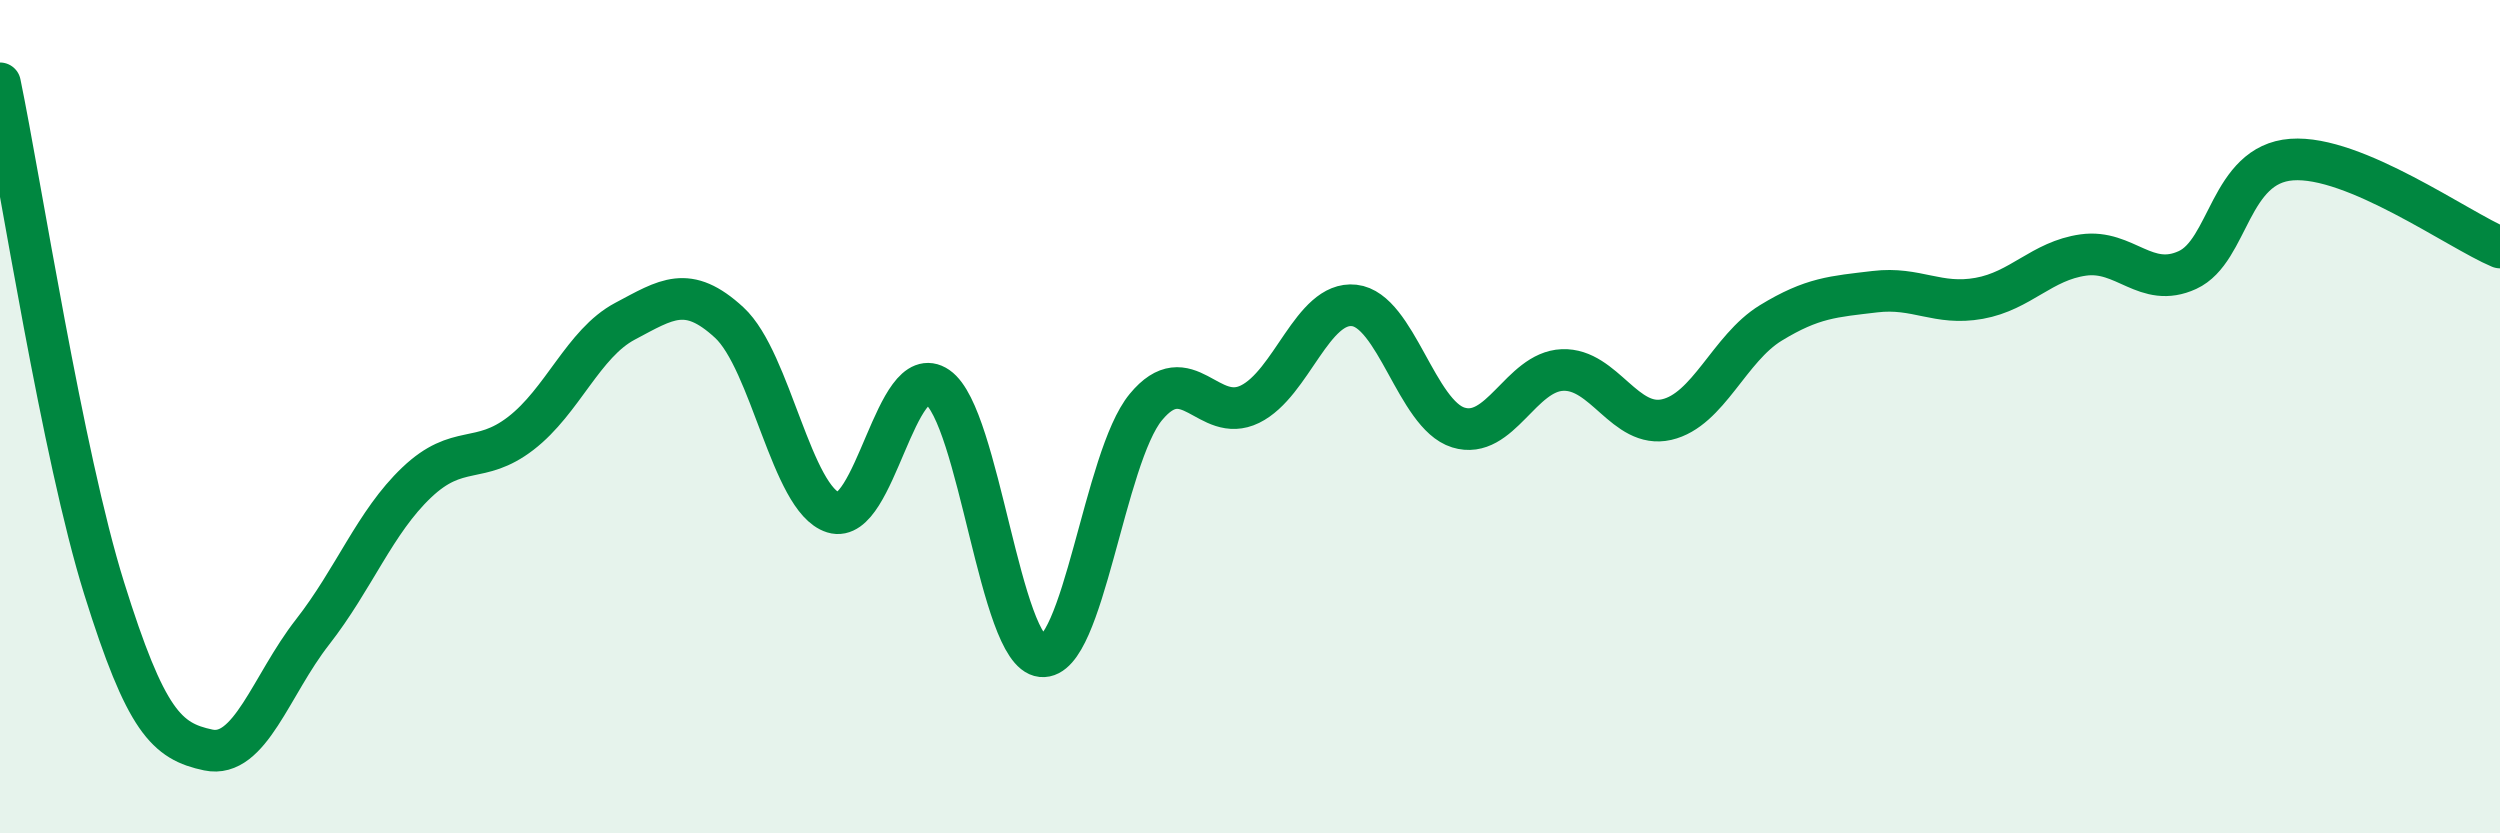
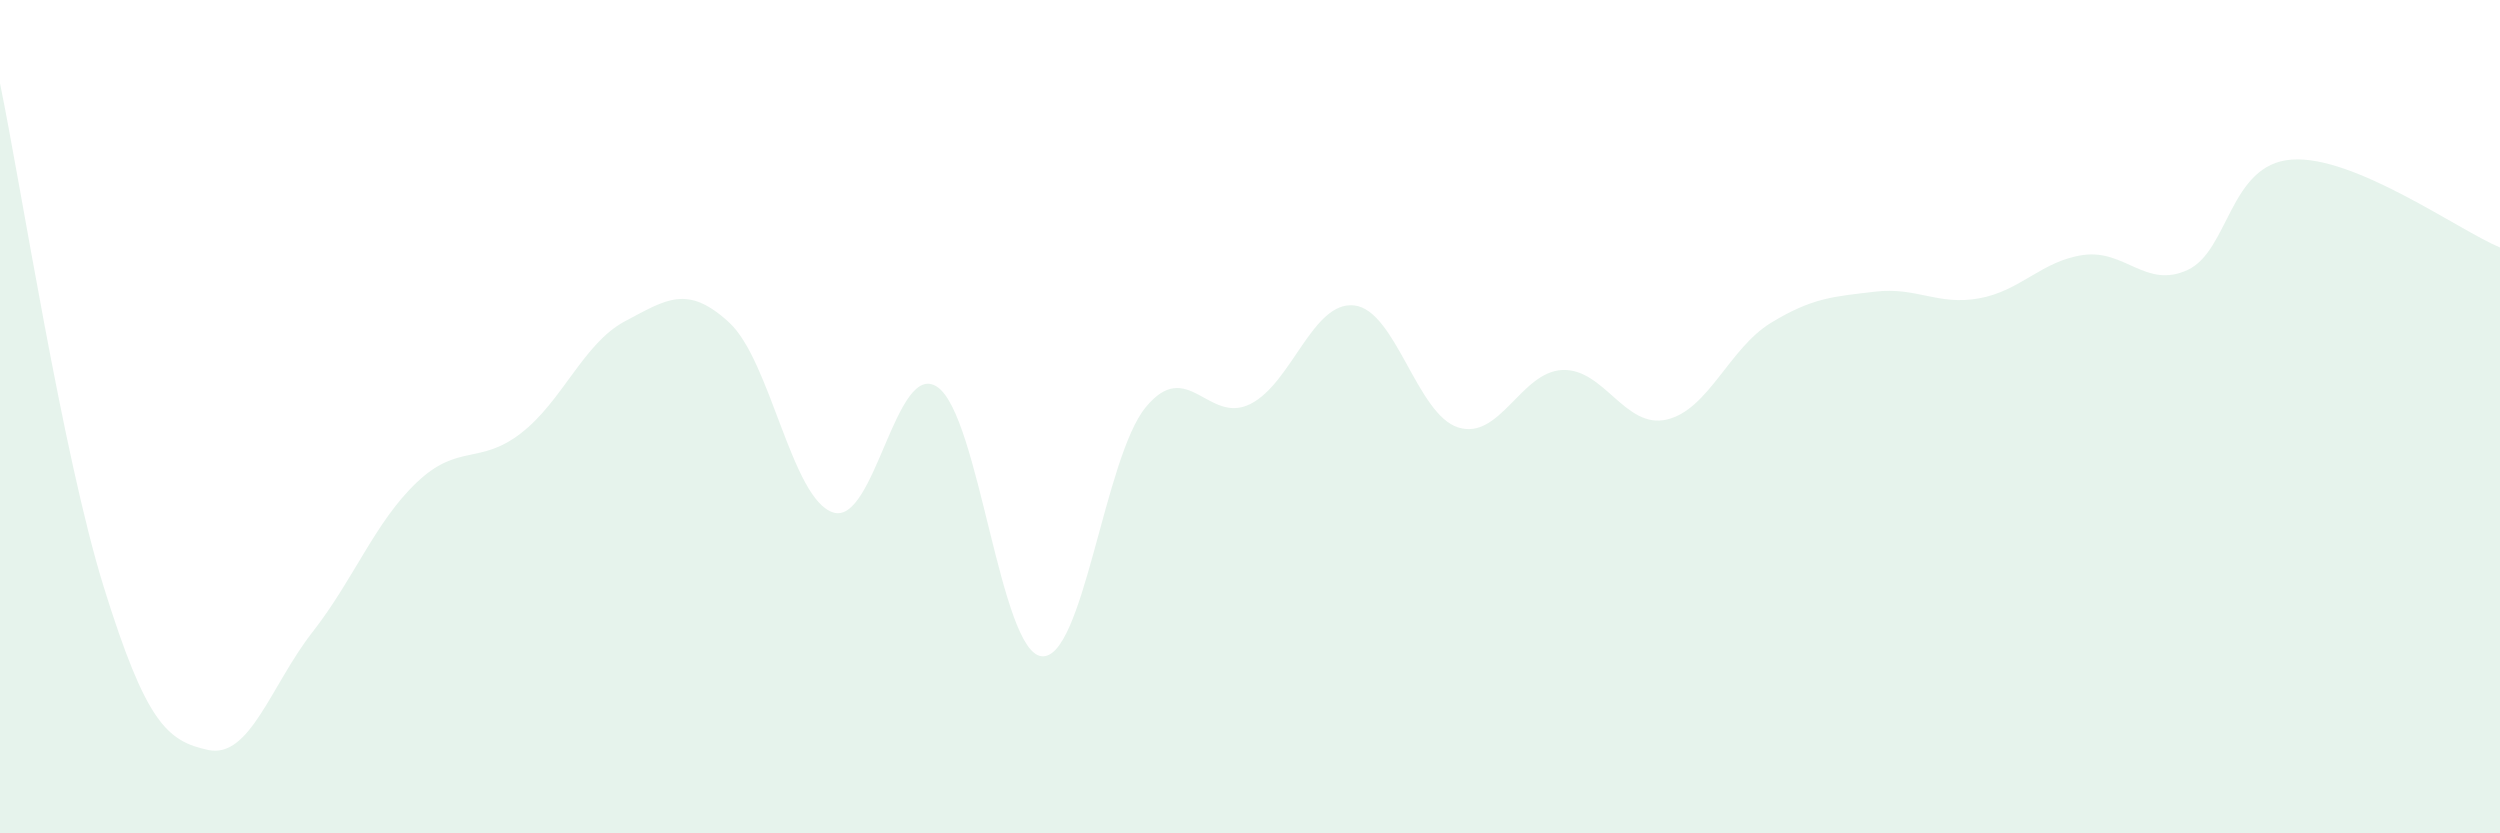
<svg xmlns="http://www.w3.org/2000/svg" width="60" height="20" viewBox="0 0 60 20">
  <path d="M 0,2 C 0.5,4.42 1.5,10.92 2.5,14.12 C 3.5,17.32 4,17.79 5,18 C 6,18.21 6.5,16.45 7.5,15.17 C 8.5,13.89 9,12.53 10,11.58 C 11,10.63 11.5,11.17 12.5,10.4 C 13.5,9.63 14,8.24 15,7.71 C 16,7.18 16.5,6.82 17.5,7.74 C 18.5,8.66 19,11.99 20,12.3 C 21,12.61 21.5,8.6 22.5,9.29 C 23.5,9.98 24,15.65 25,15.75 C 26,15.85 26.5,10.98 27.5,9.77 C 28.5,8.56 29,10.19 30,9.7 C 31,9.21 31.5,7.22 32.5,7.33 C 33.5,7.44 34,9.95 35,10.26 C 36,10.57 36.5,8.92 37.5,8.88 C 38.5,8.84 39,10.3 40,10.07 C 41,9.84 41.5,8.36 42.5,7.75 C 43.5,7.14 44,7.12 45,7 C 46,6.88 46.5,7.34 47.5,7.16 C 48.5,6.98 49,6.26 50,6.12 C 51,5.98 51.5,6.94 52.5,6.48 C 53.5,6.02 53.5,3.94 55,3.83 C 56.5,3.72 59,5.52 60,5.94L60 20L0 20Z" fill="#008740" opacity="0.1" stroke-linecap="round" stroke-linejoin="round" />
-   <path d="M 0,2 C 0.5,4.42 1.5,10.92 2.5,14.12 C 3.5,17.32 4,17.79 5,18 C 6,18.21 6.5,16.45 7.5,15.17 C 8.5,13.89 9,12.53 10,11.58 C 11,10.63 11.5,11.17 12.5,10.4 C 13.5,9.63 14,8.24 15,7.71 C 16,7.18 16.5,6.82 17.5,7.74 C 18.5,8.66 19,11.99 20,12.3 C 21,12.61 21.5,8.6 22.5,9.29 C 23.5,9.98 24,15.65 25,15.75 C 26,15.85 26.5,10.98 27.5,9.77 C 28.5,8.56 29,10.19 30,9.7 C 31,9.21 31.5,7.22 32.5,7.33 C 33.5,7.44 34,9.95 35,10.26 C 36,10.57 36.5,8.92 37.5,8.88 C 38.5,8.84 39,10.3 40,10.07 C 41,9.84 41.5,8.36 42.5,7.75 C 43.5,7.14 44,7.12 45,7 C 46,6.88 46.5,7.34 47.5,7.16 C 48.5,6.98 49,6.26 50,6.12 C 51,5.98 51.5,6.94 52.5,6.48 C 53.5,6.02 53.5,3.94 55,3.83 C 56.5,3.72 59,5.52 60,5.94" stroke="#008740" stroke-width="1" fill="none" stroke-linecap="round" stroke-linejoin="round" />
</svg>